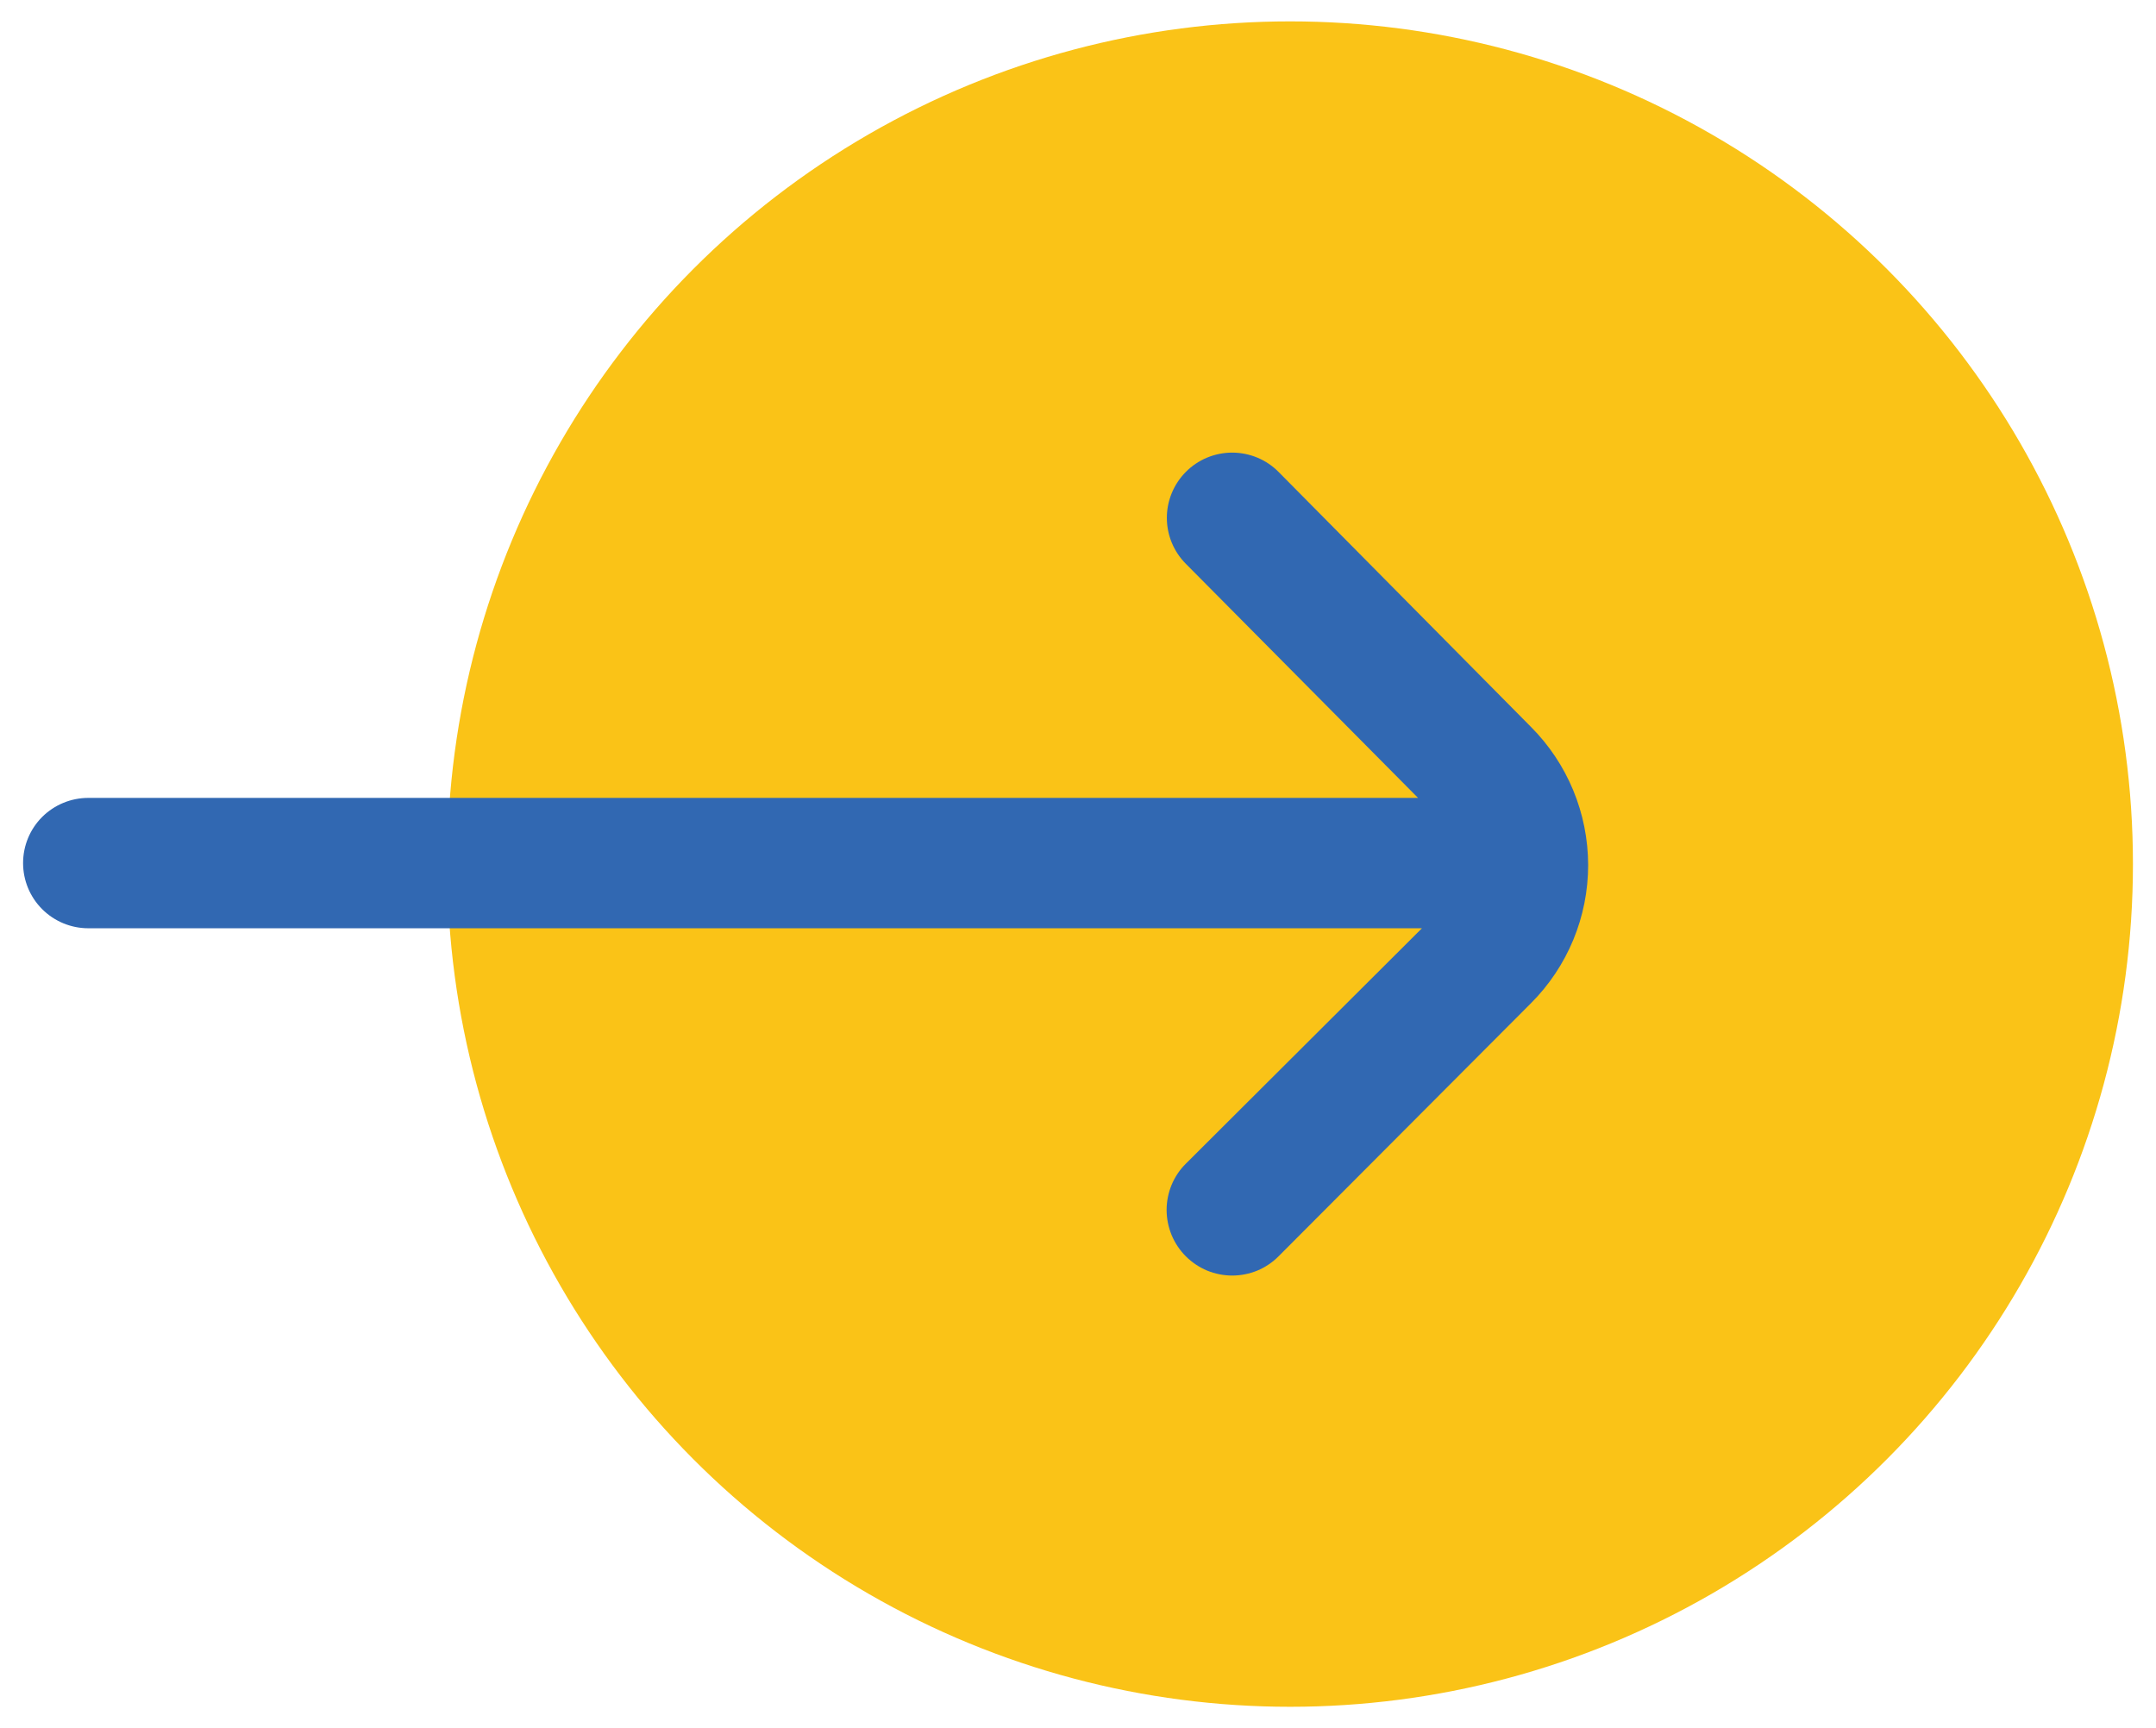
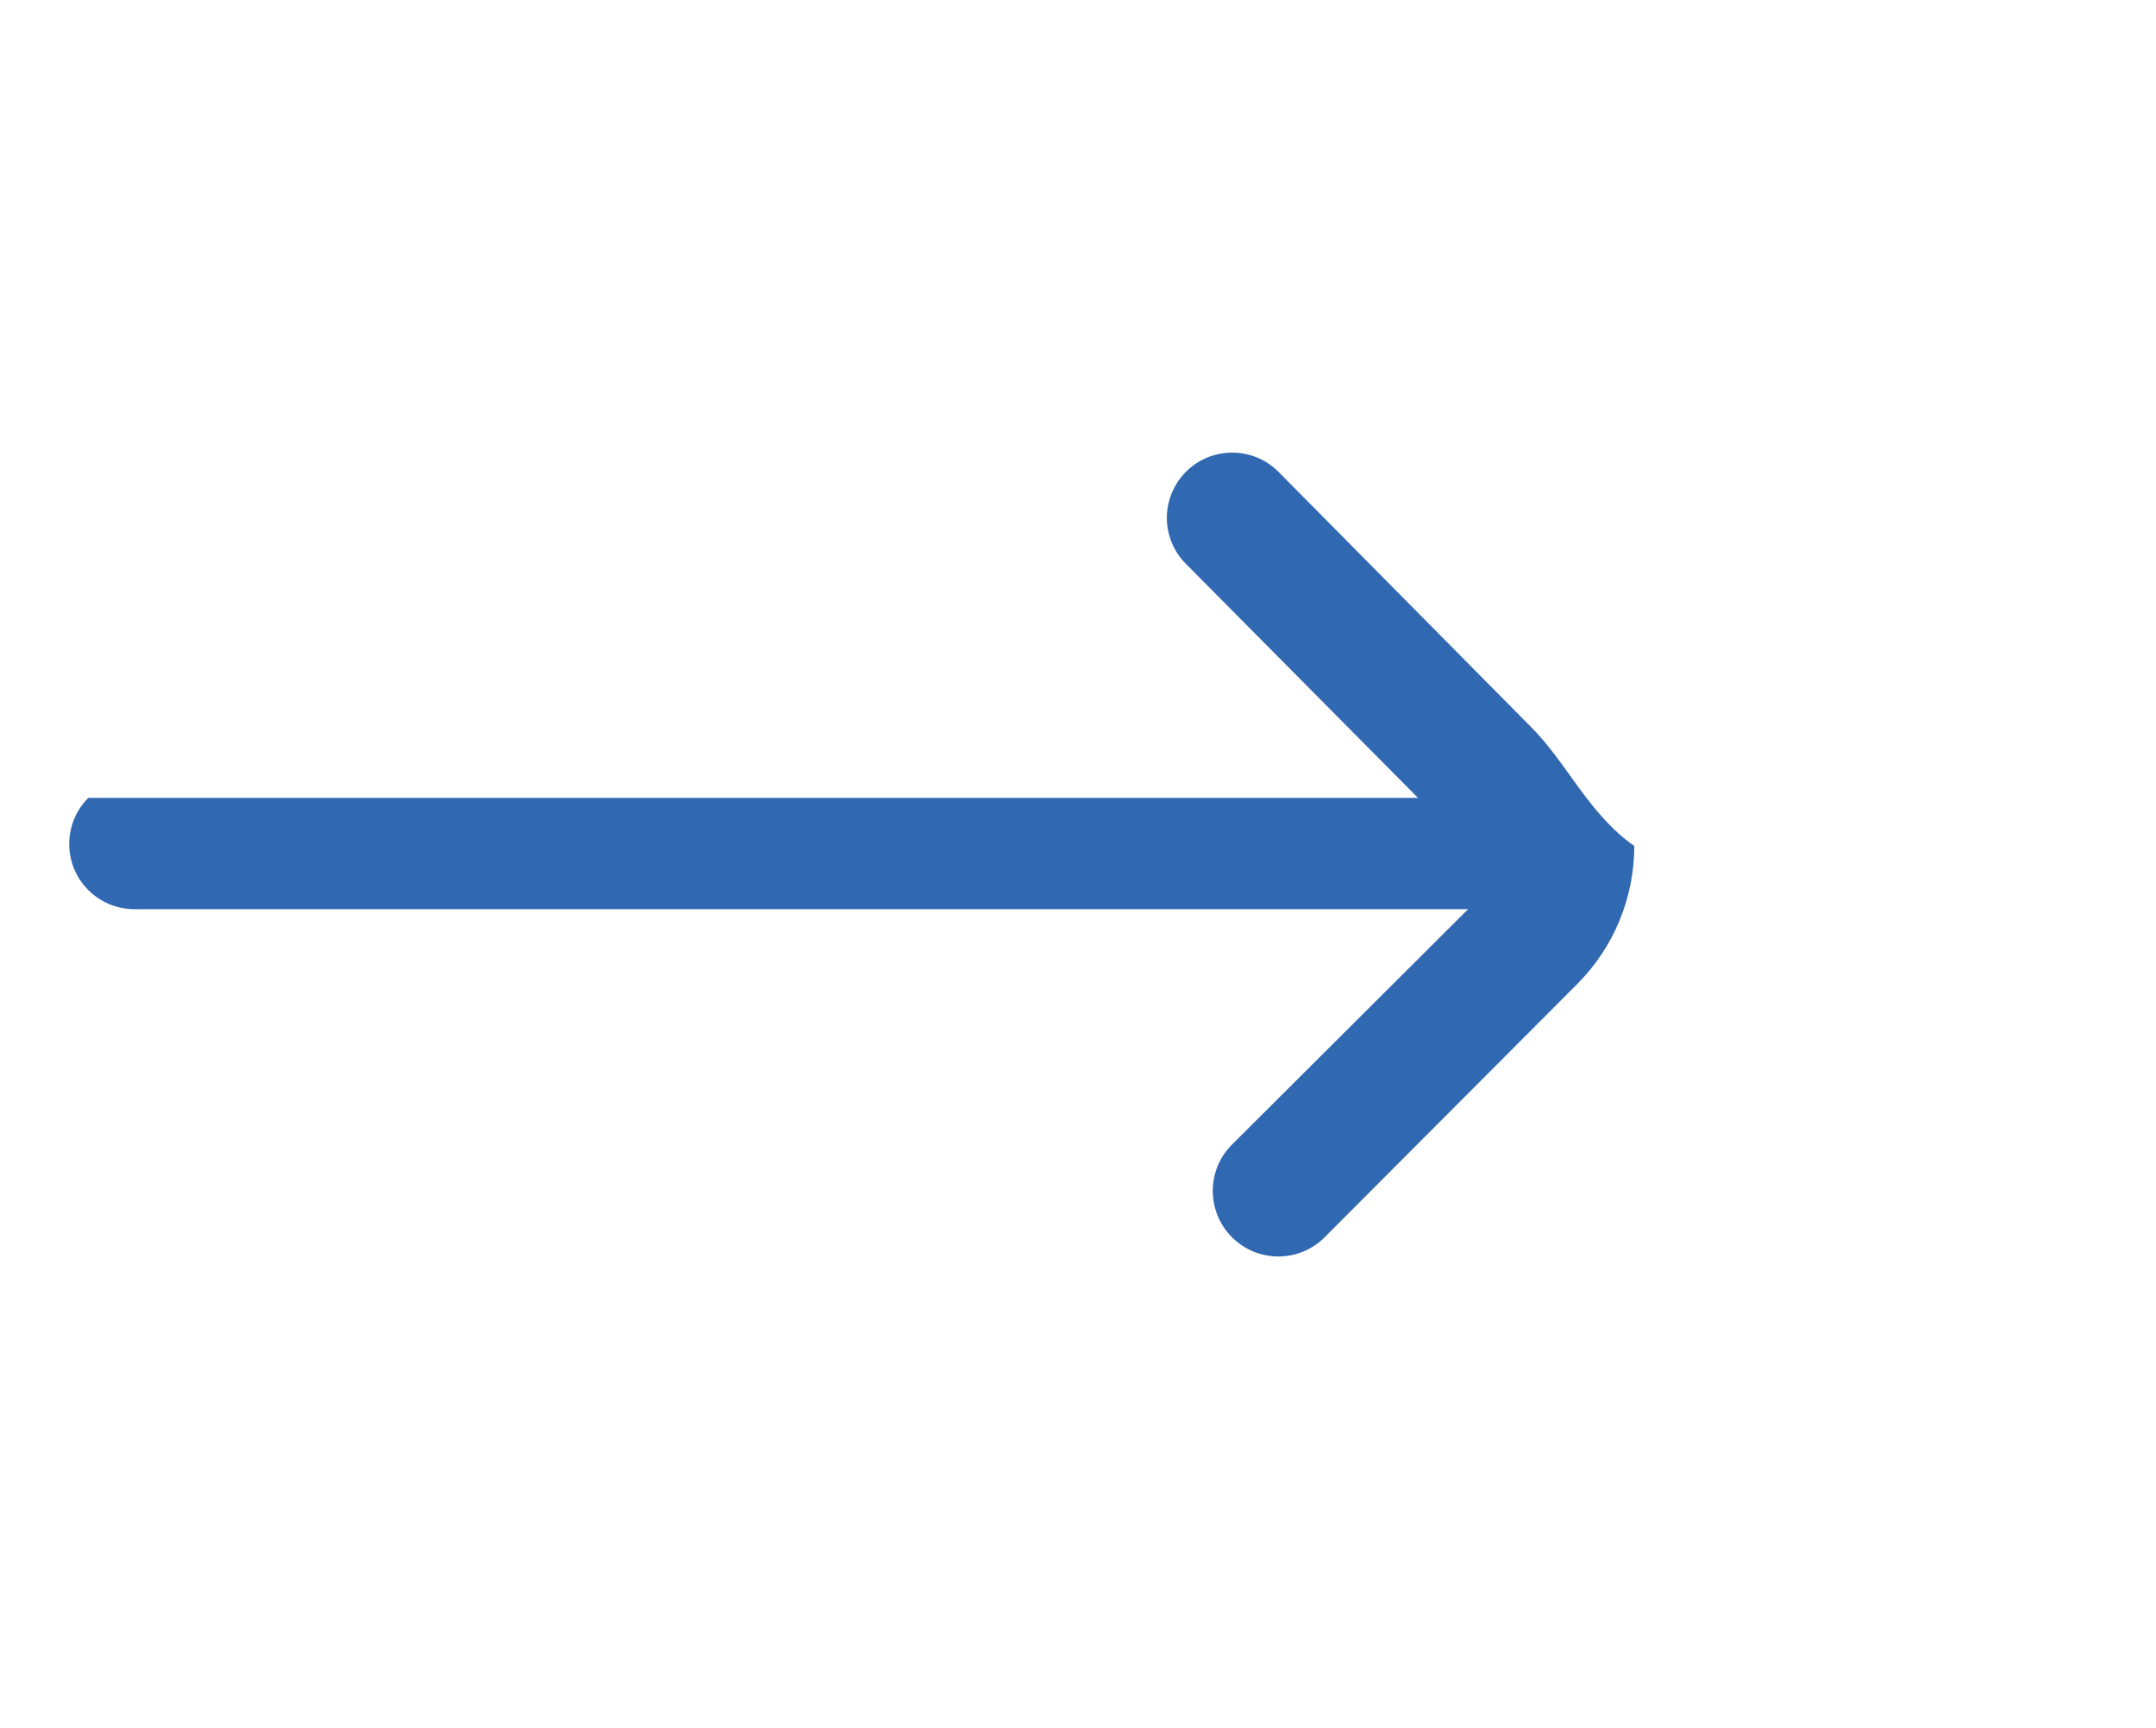
<svg xmlns="http://www.w3.org/2000/svg" version="1.1" id="Layer_1" x="0px" y="0px" width="73.319px" height="58.778px" viewBox="0 0 73.319 58.778" enable-background="new 0 0 73.319 58.778" xml:space="preserve">
  <g>
-     <circle fill="#FAC317" cx="43.873" cy="29.389" r="28.662" />
    <g>
-       <path fill="#3168B2" d="M52.061,24.721l-8.582-8.671c-0.207-0.209-0.451-0.373-0.723-0.486c-0.27-0.111-0.561-0.17-0.854-0.17    c-0.291,0-0.582,0.059-0.852,0.17c-0.27,0.113-0.516,0.277-0.723,0.486c-0.412,0.415-0.646,0.978-0.646,1.563    s0.232,1.148,0.646,1.563l7.896,7.962H3.002c-0.588,0-1.152,0.234-1.569,0.649c-0.415,0.416-0.648,0.979-0.648,1.567l0,0    c0,0.59,0.233,1.152,0.648,1.567c0.417,0.417,0.981,0.651,1.569,0.651h45.354l-8.029,8.007c-0.207,0.204-0.371,0.45-0.484,0.72    c-0.111,0.271-0.17,0.561-0.17,0.854c0,0.291,0.059,0.582,0.17,0.853c0.113,0.271,0.277,0.517,0.484,0.724    s0.453,0.371,0.723,0.485c0.271,0.11,0.563,0.169,0.854,0.169c0.293,0,0.584-0.059,0.854-0.169    c0.27-0.114,0.516-0.278,0.721-0.485l8.582-8.606c1.248-1.248,1.947-2.938,1.947-4.7C54.006,27.661,53.307,25.969,52.061,24.721z" />
+       <path fill="#3168B2" d="M52.061,24.721l-8.582-8.671c-0.207-0.209-0.451-0.373-0.723-0.486c-0.27-0.111-0.561-0.17-0.854-0.17    c-0.291,0-0.582,0.059-0.852,0.17c-0.27,0.113-0.516,0.277-0.723,0.486c-0.412,0.415-0.646,0.978-0.646,1.563    s0.232,1.148,0.646,1.563l7.896,7.962H3.002c-0.415,0.416-0.648,0.979-0.648,1.567l0,0    c0,0.59,0.233,1.152,0.648,1.567c0.417,0.417,0.981,0.651,1.569,0.651h45.354l-8.029,8.007c-0.207,0.204-0.371,0.45-0.484,0.72    c-0.111,0.271-0.17,0.561-0.17,0.854c0,0.291,0.059,0.582,0.17,0.853c0.113,0.271,0.277,0.517,0.484,0.724    s0.453,0.371,0.723,0.485c0.271,0.11,0.563,0.169,0.854,0.169c0.293,0,0.584-0.059,0.854-0.169    c0.27-0.114,0.516-0.278,0.721-0.485l8.582-8.606c1.248-1.248,1.947-2.938,1.947-4.7C54.006,27.661,53.307,25.969,52.061,24.721z" />
    </g>
  </g>
</svg>